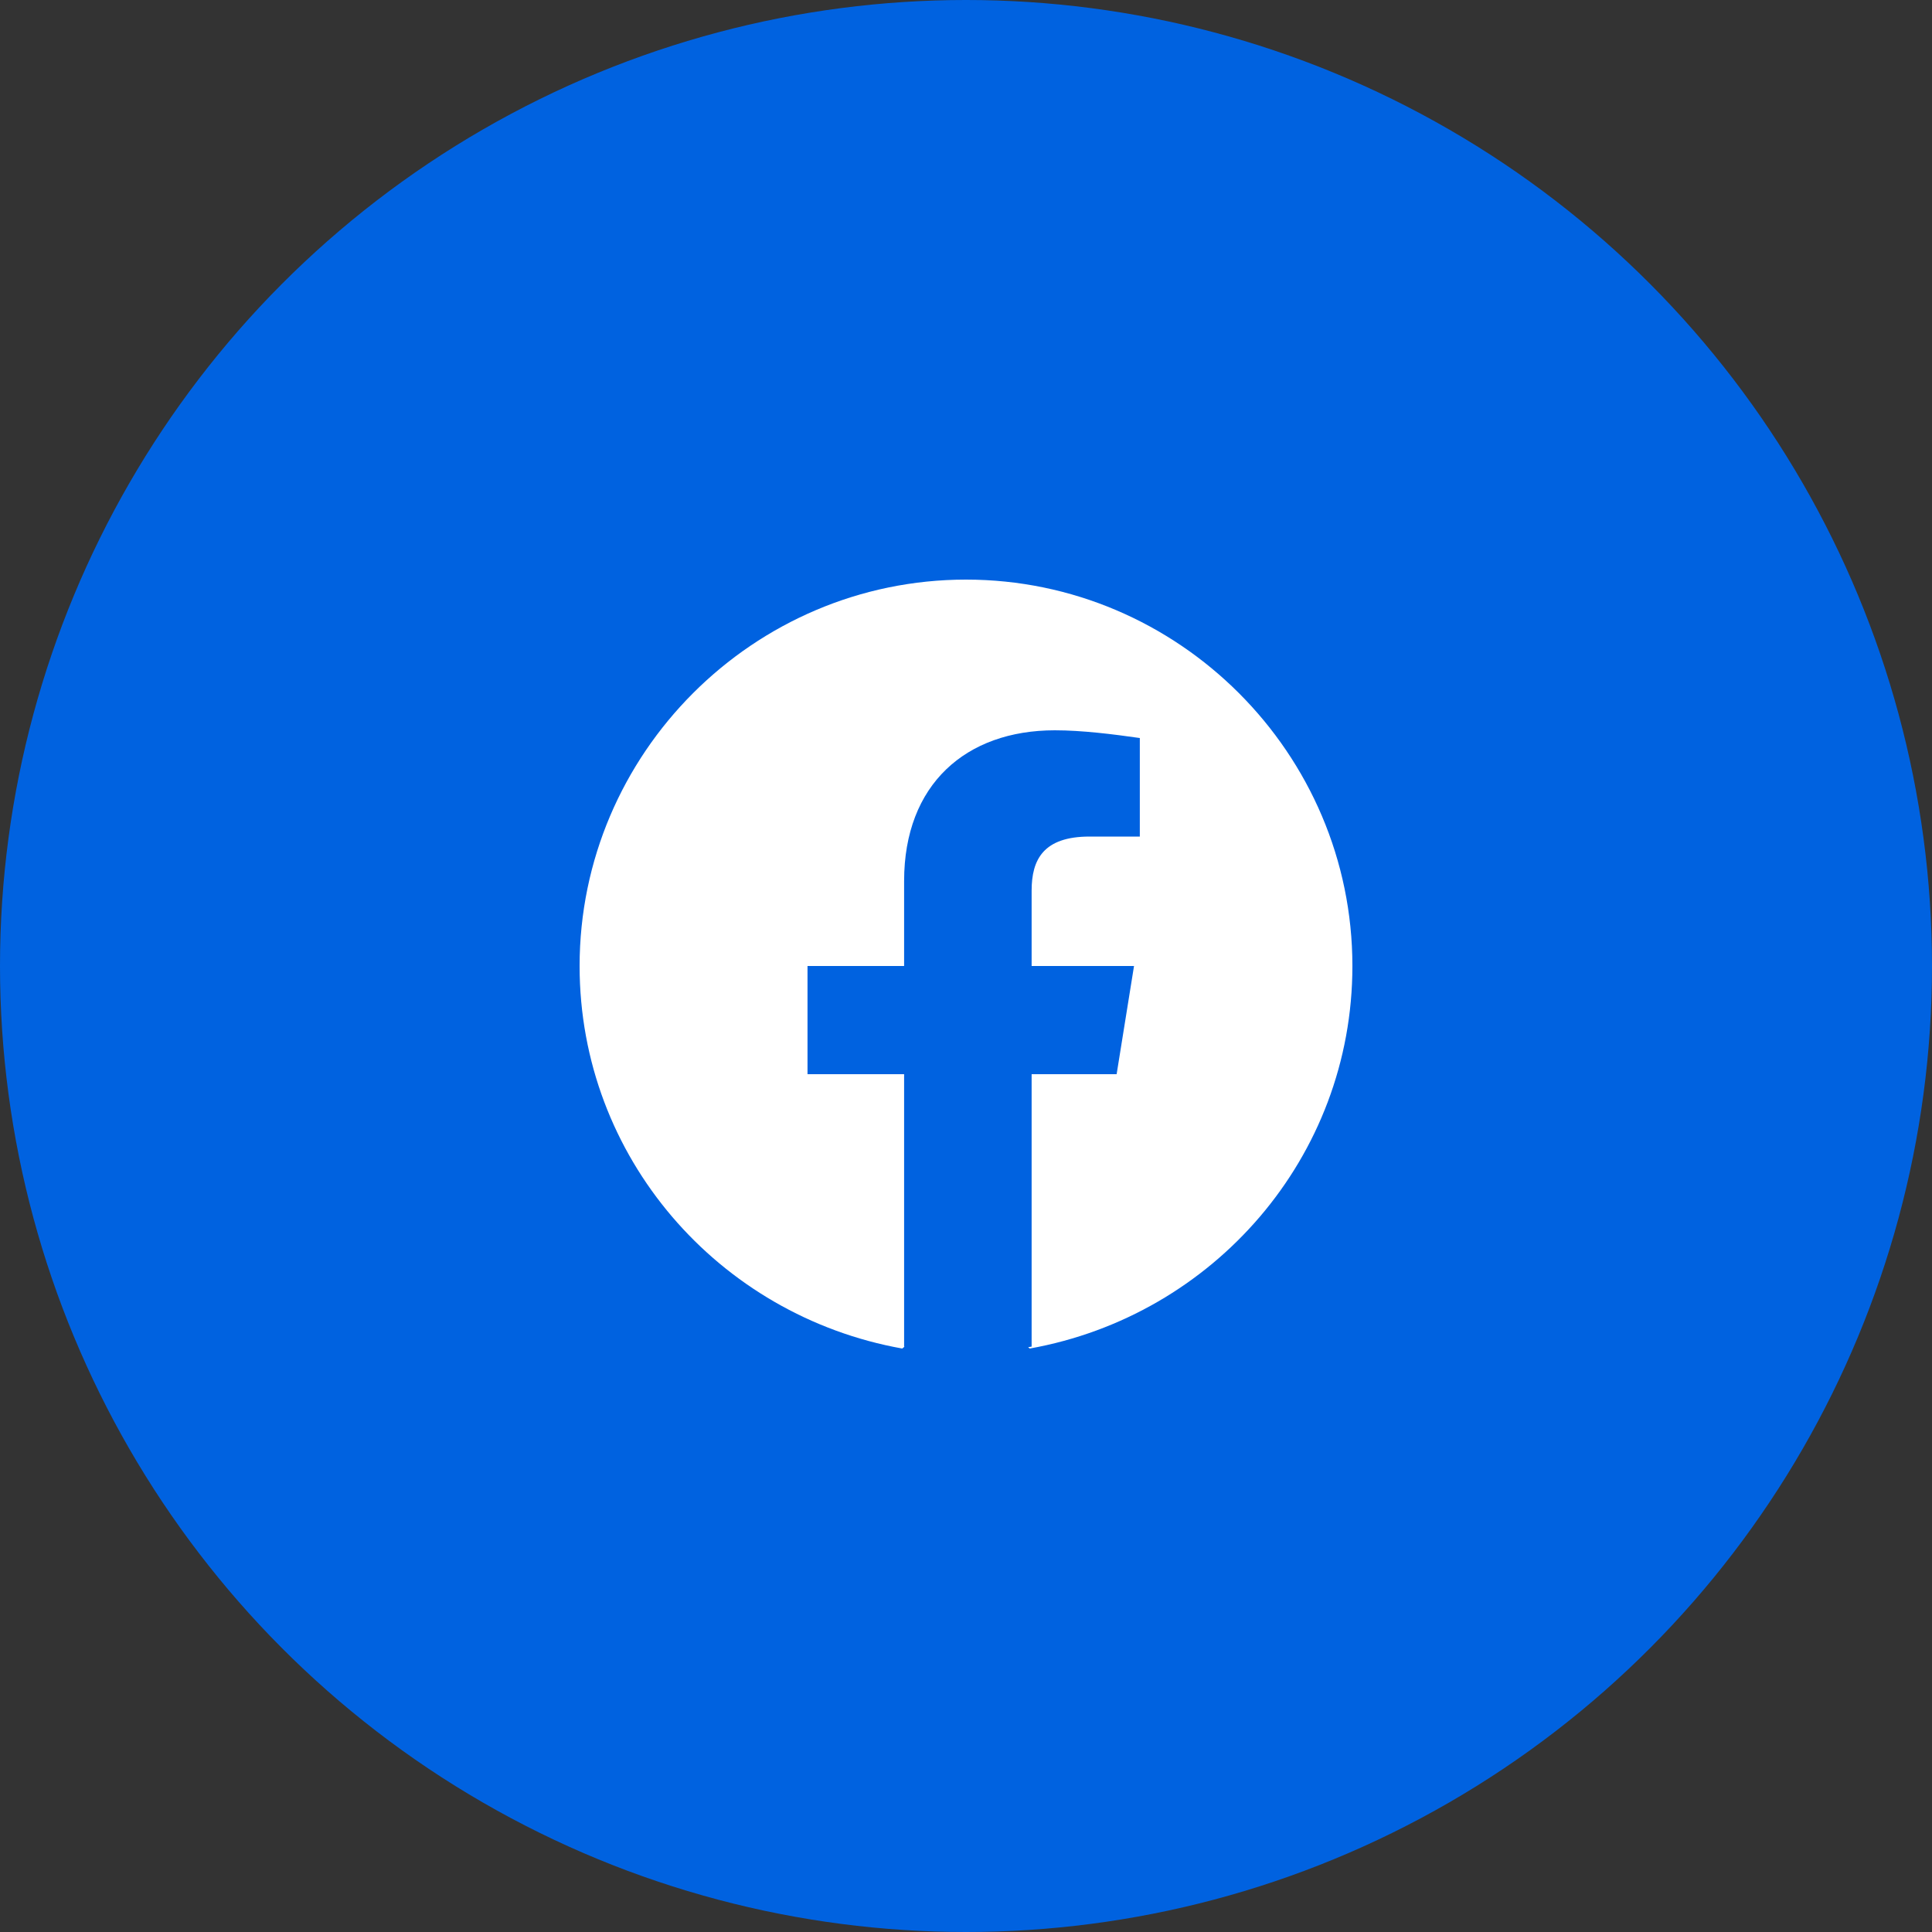
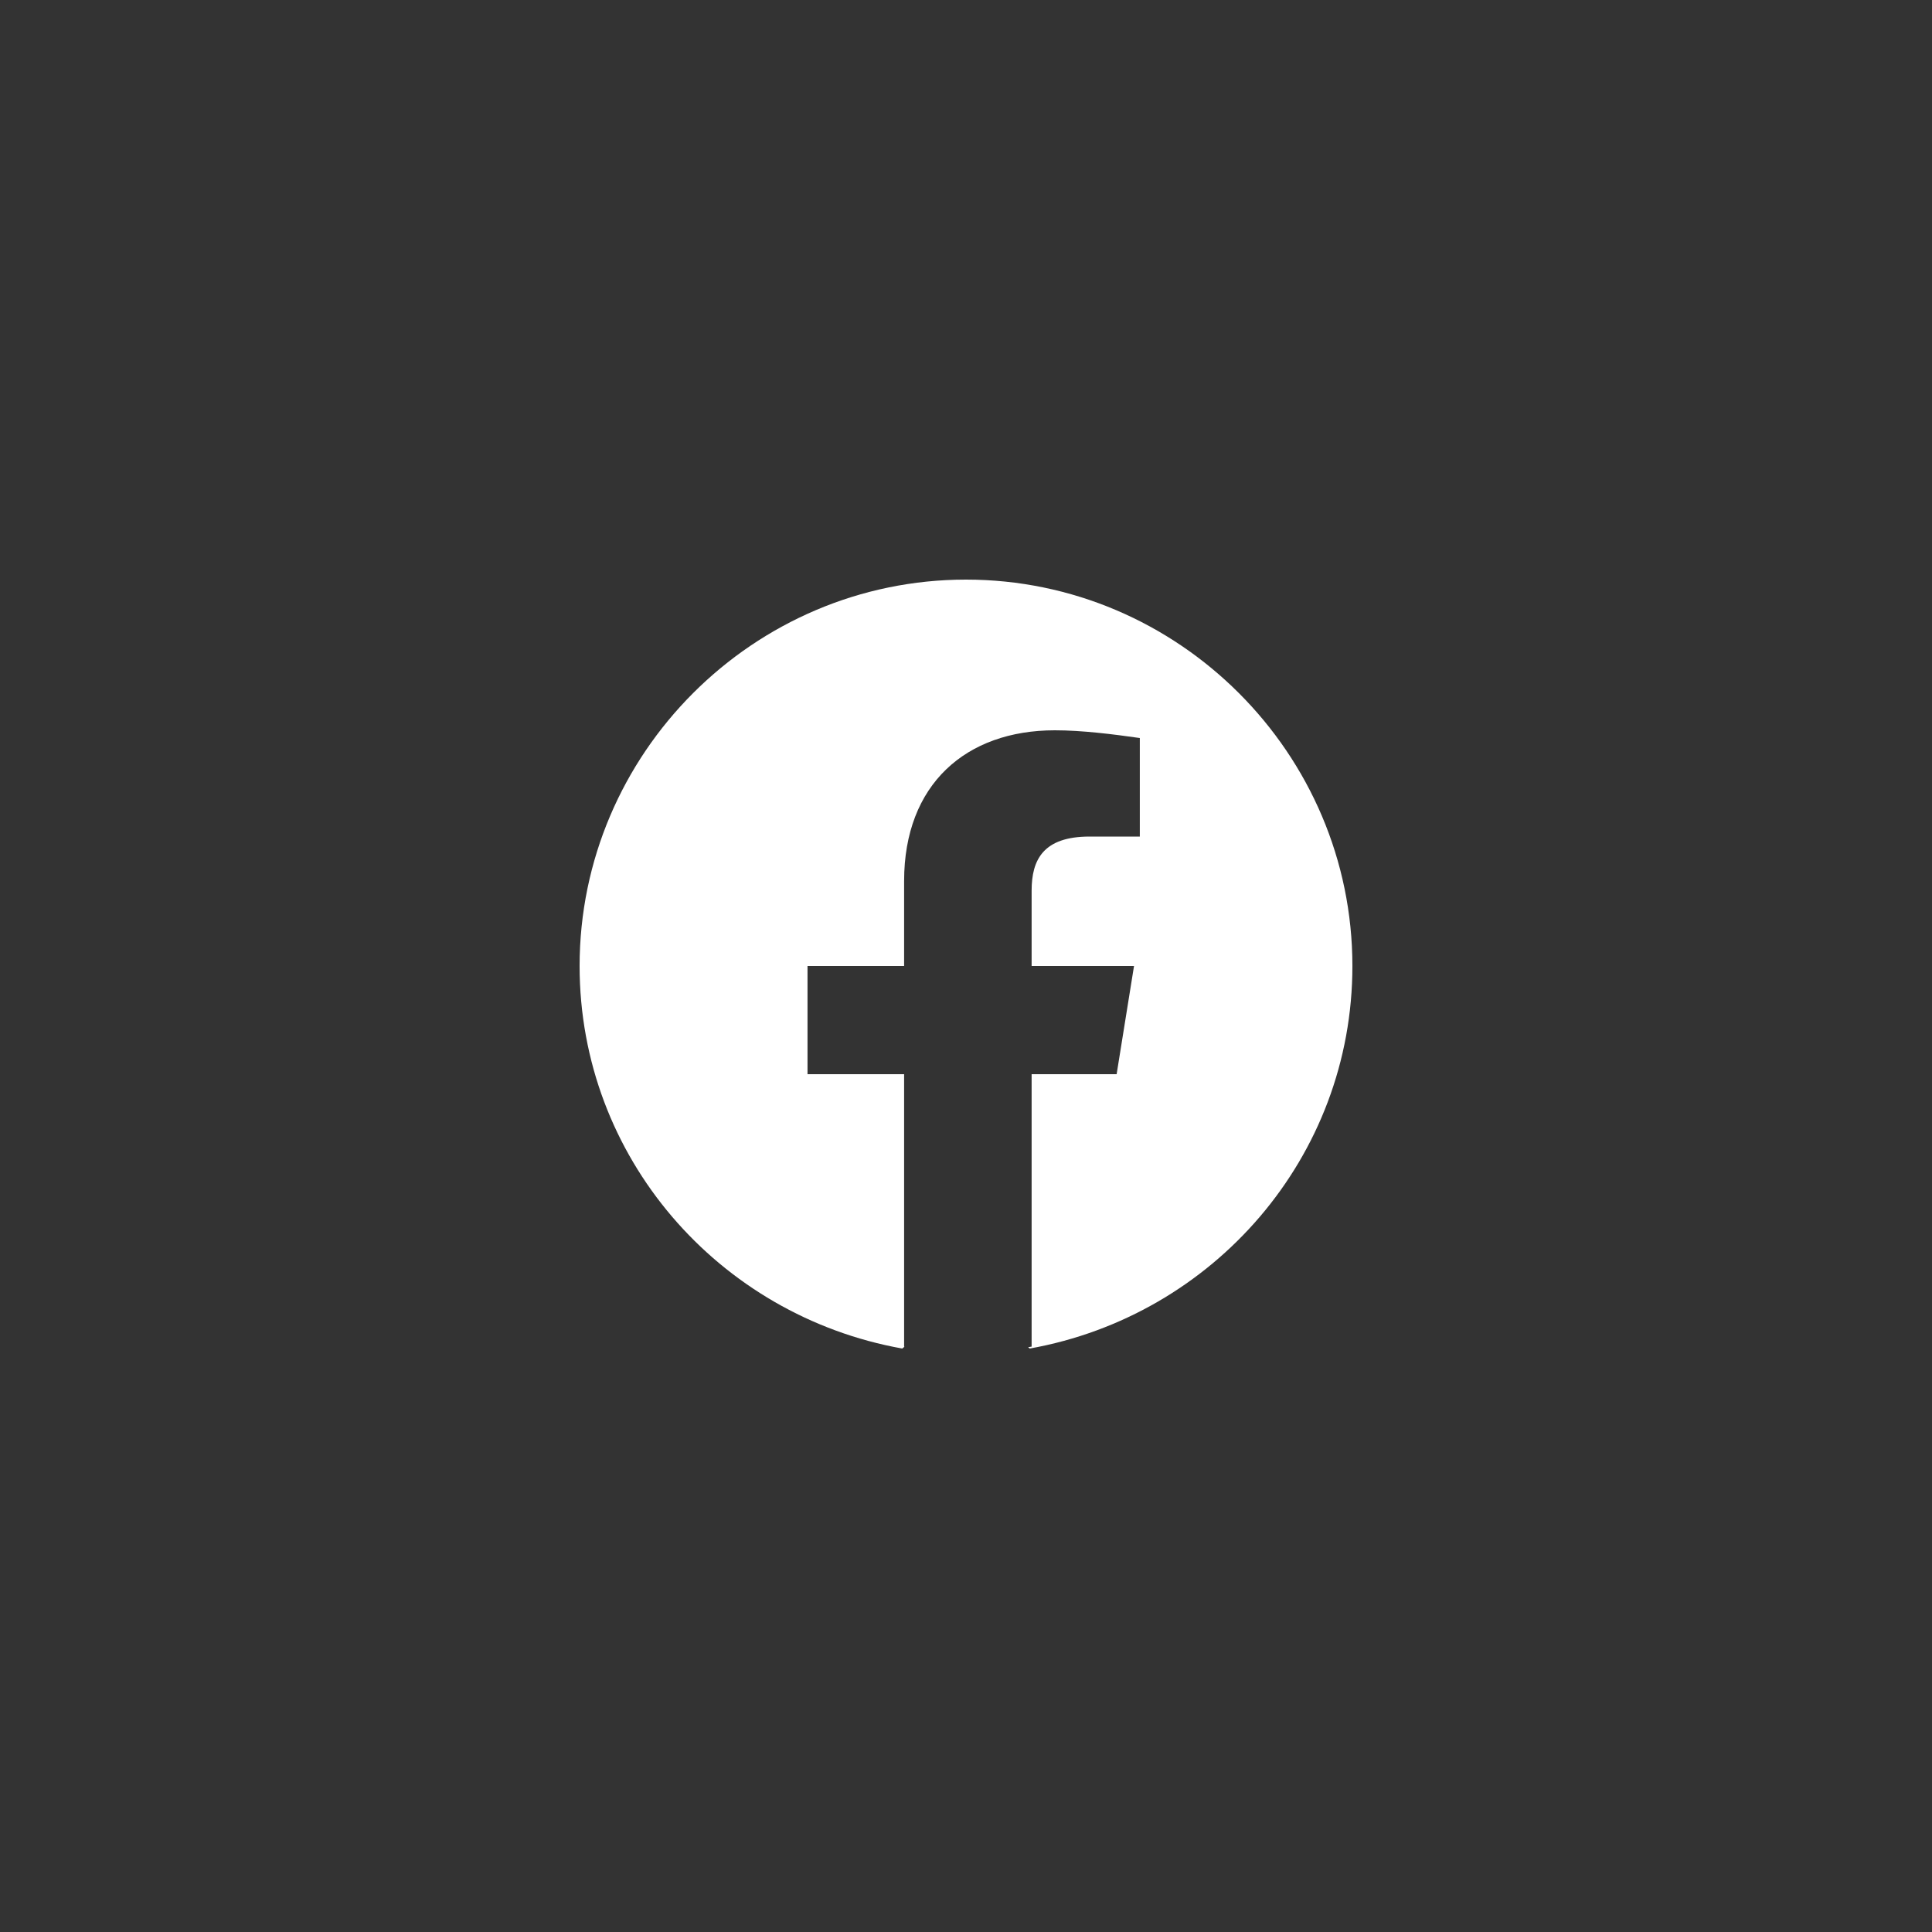
<svg xmlns="http://www.w3.org/2000/svg" width="60" height="60" viewBox="0 0 60 60" fill="none">
  <rect x="0" y="0" width="60" height="60" fill="#333333" stroke="none" />
-   <circle cx="30" cy="30" r="30" fill="#0062E0" />
  <path fill-rule="evenodd" clip-rule="evenodd" d="M18 30C18 35.94 22.32 40.86 28.02 41.88L28.091 41.822C28.086 41.822 28.082 41.821 28.078 41.82V33.36H25.078V30H28.078V27.36C28.078 24.36 29.998 22.68 32.758 22.68C33.598 22.68 34.558 22.8 35.398 22.92V25.98H33.838C32.398 25.98 32.038 26.7 32.038 27.66V30H35.218L34.678 33.36H32.038V41.82C32.002 41.827 31.966 41.833 31.93 41.839L31.98 41.88C37.68 40.86 42 35.94 42 30C42 23.4 36.6 18 30 18C23.4 18 18 23.4 18 30Z" fill="white" />
</svg>